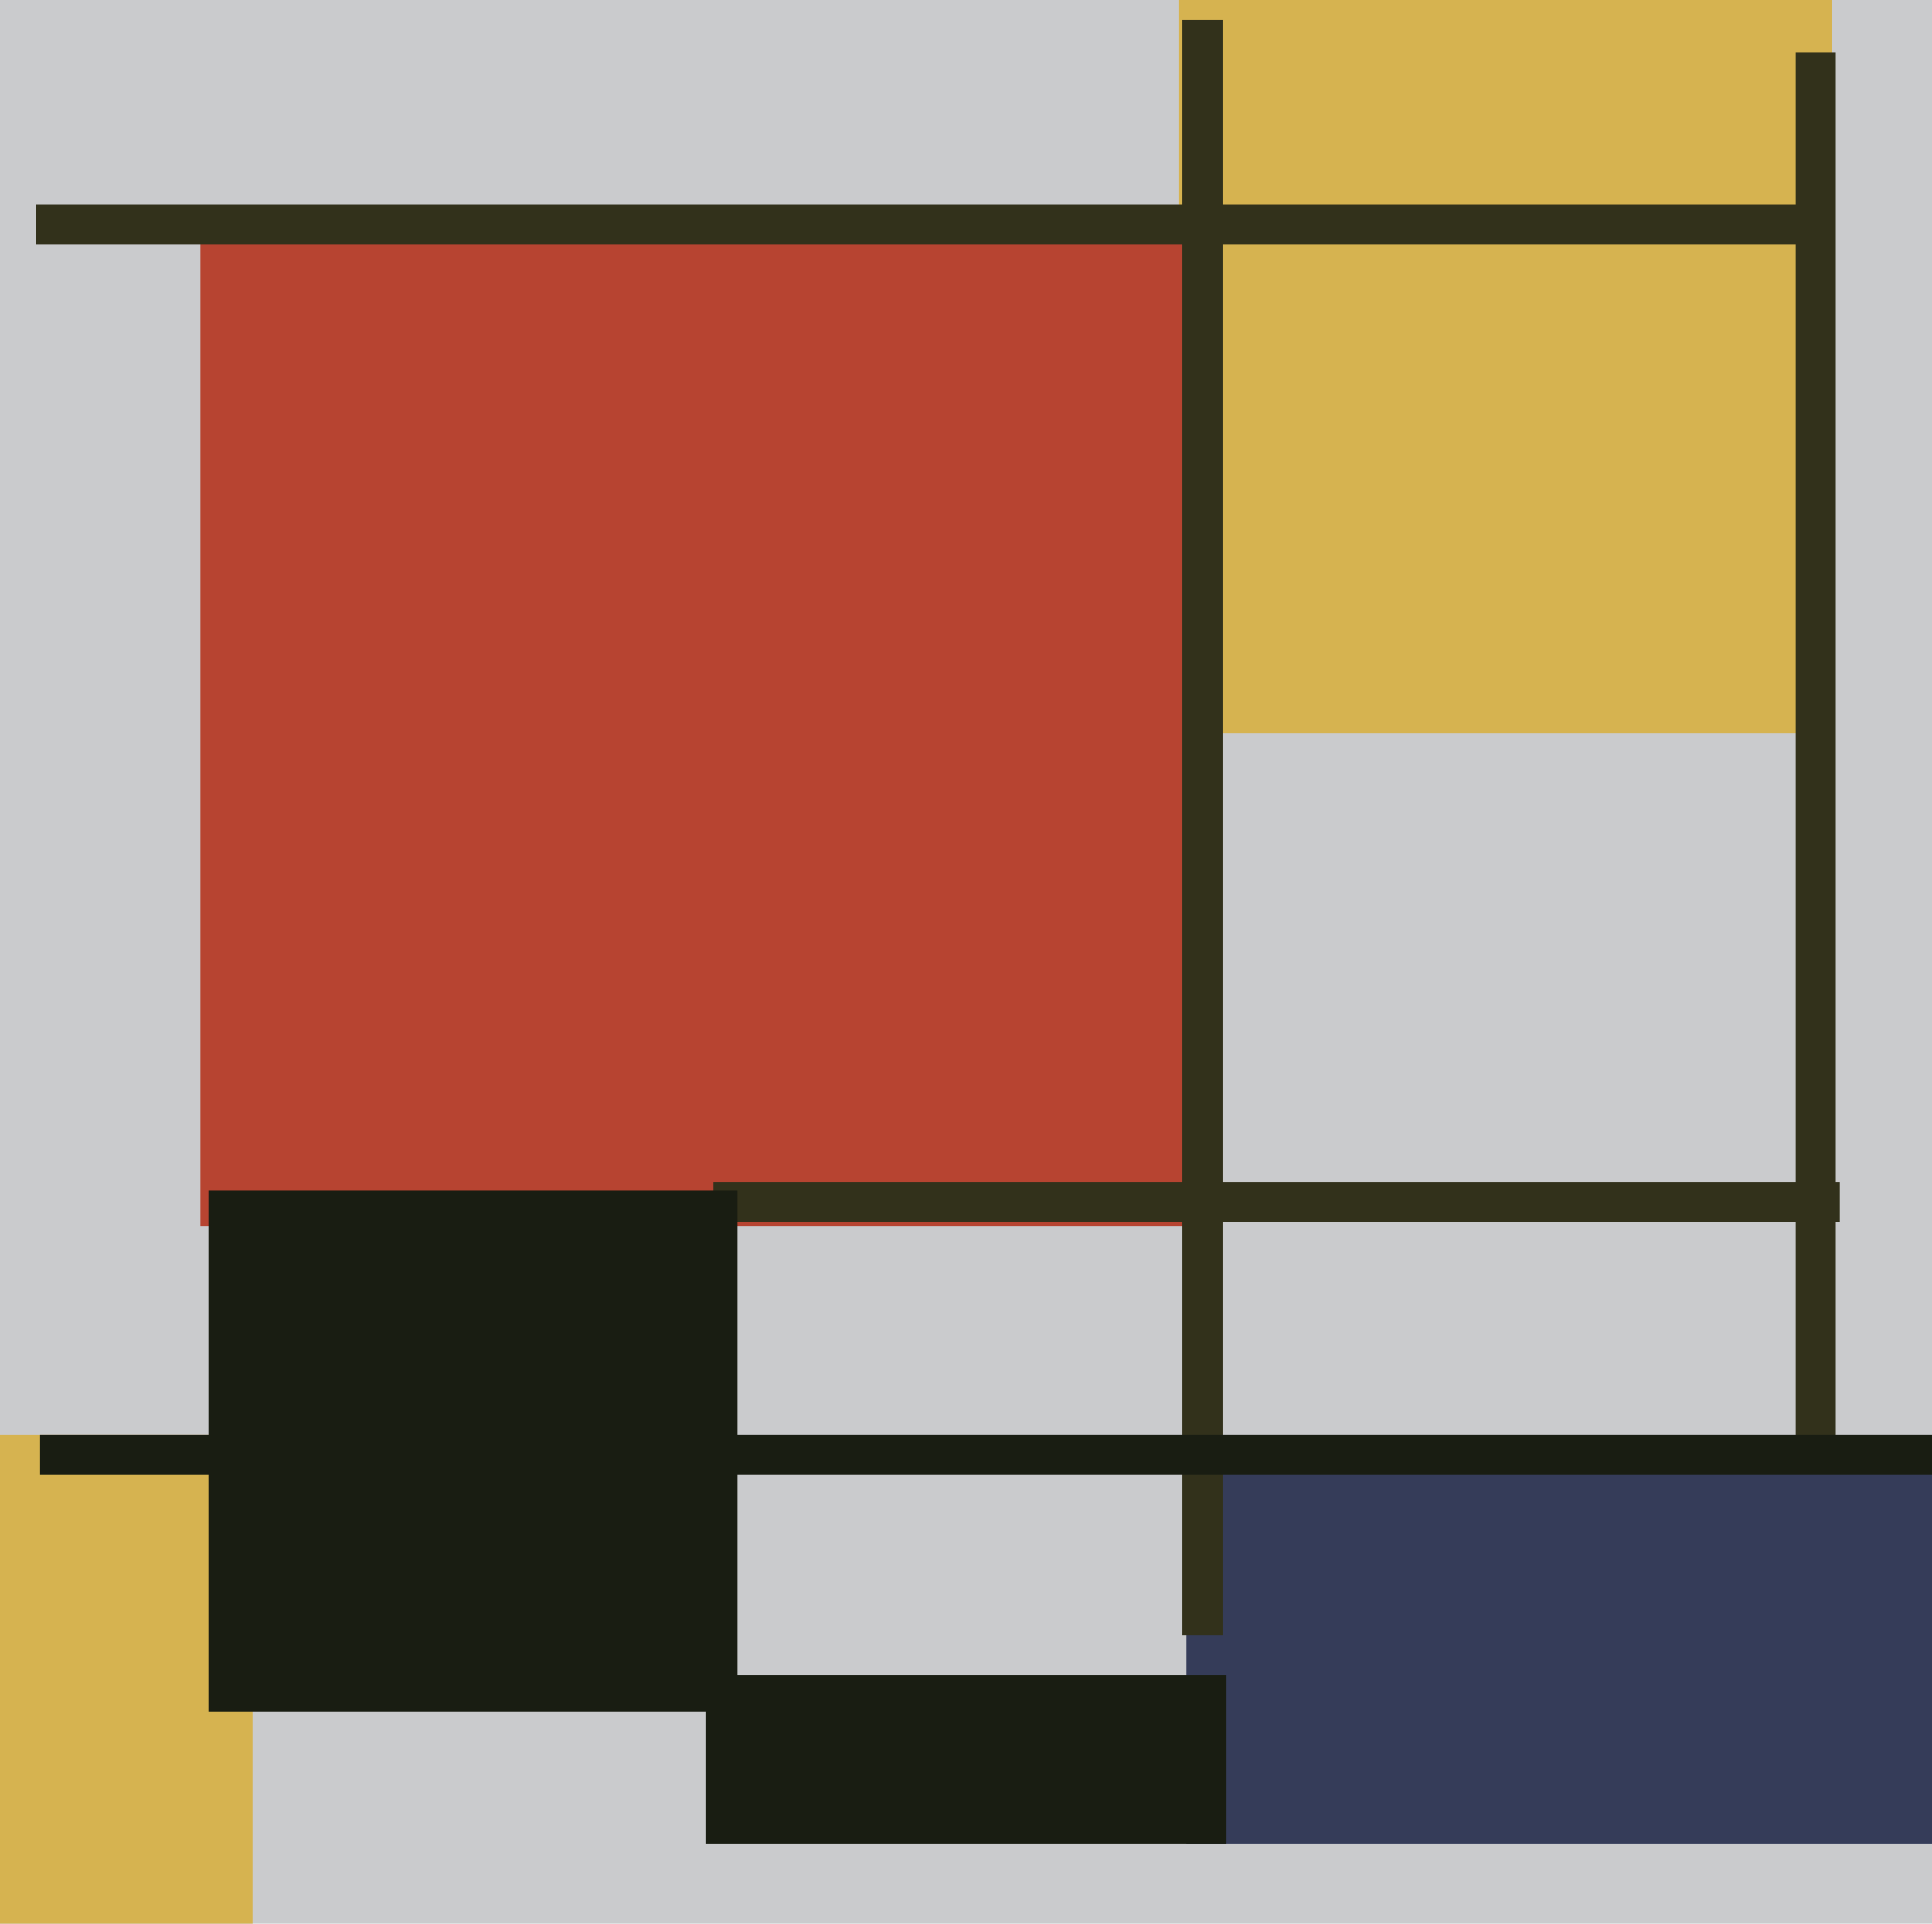
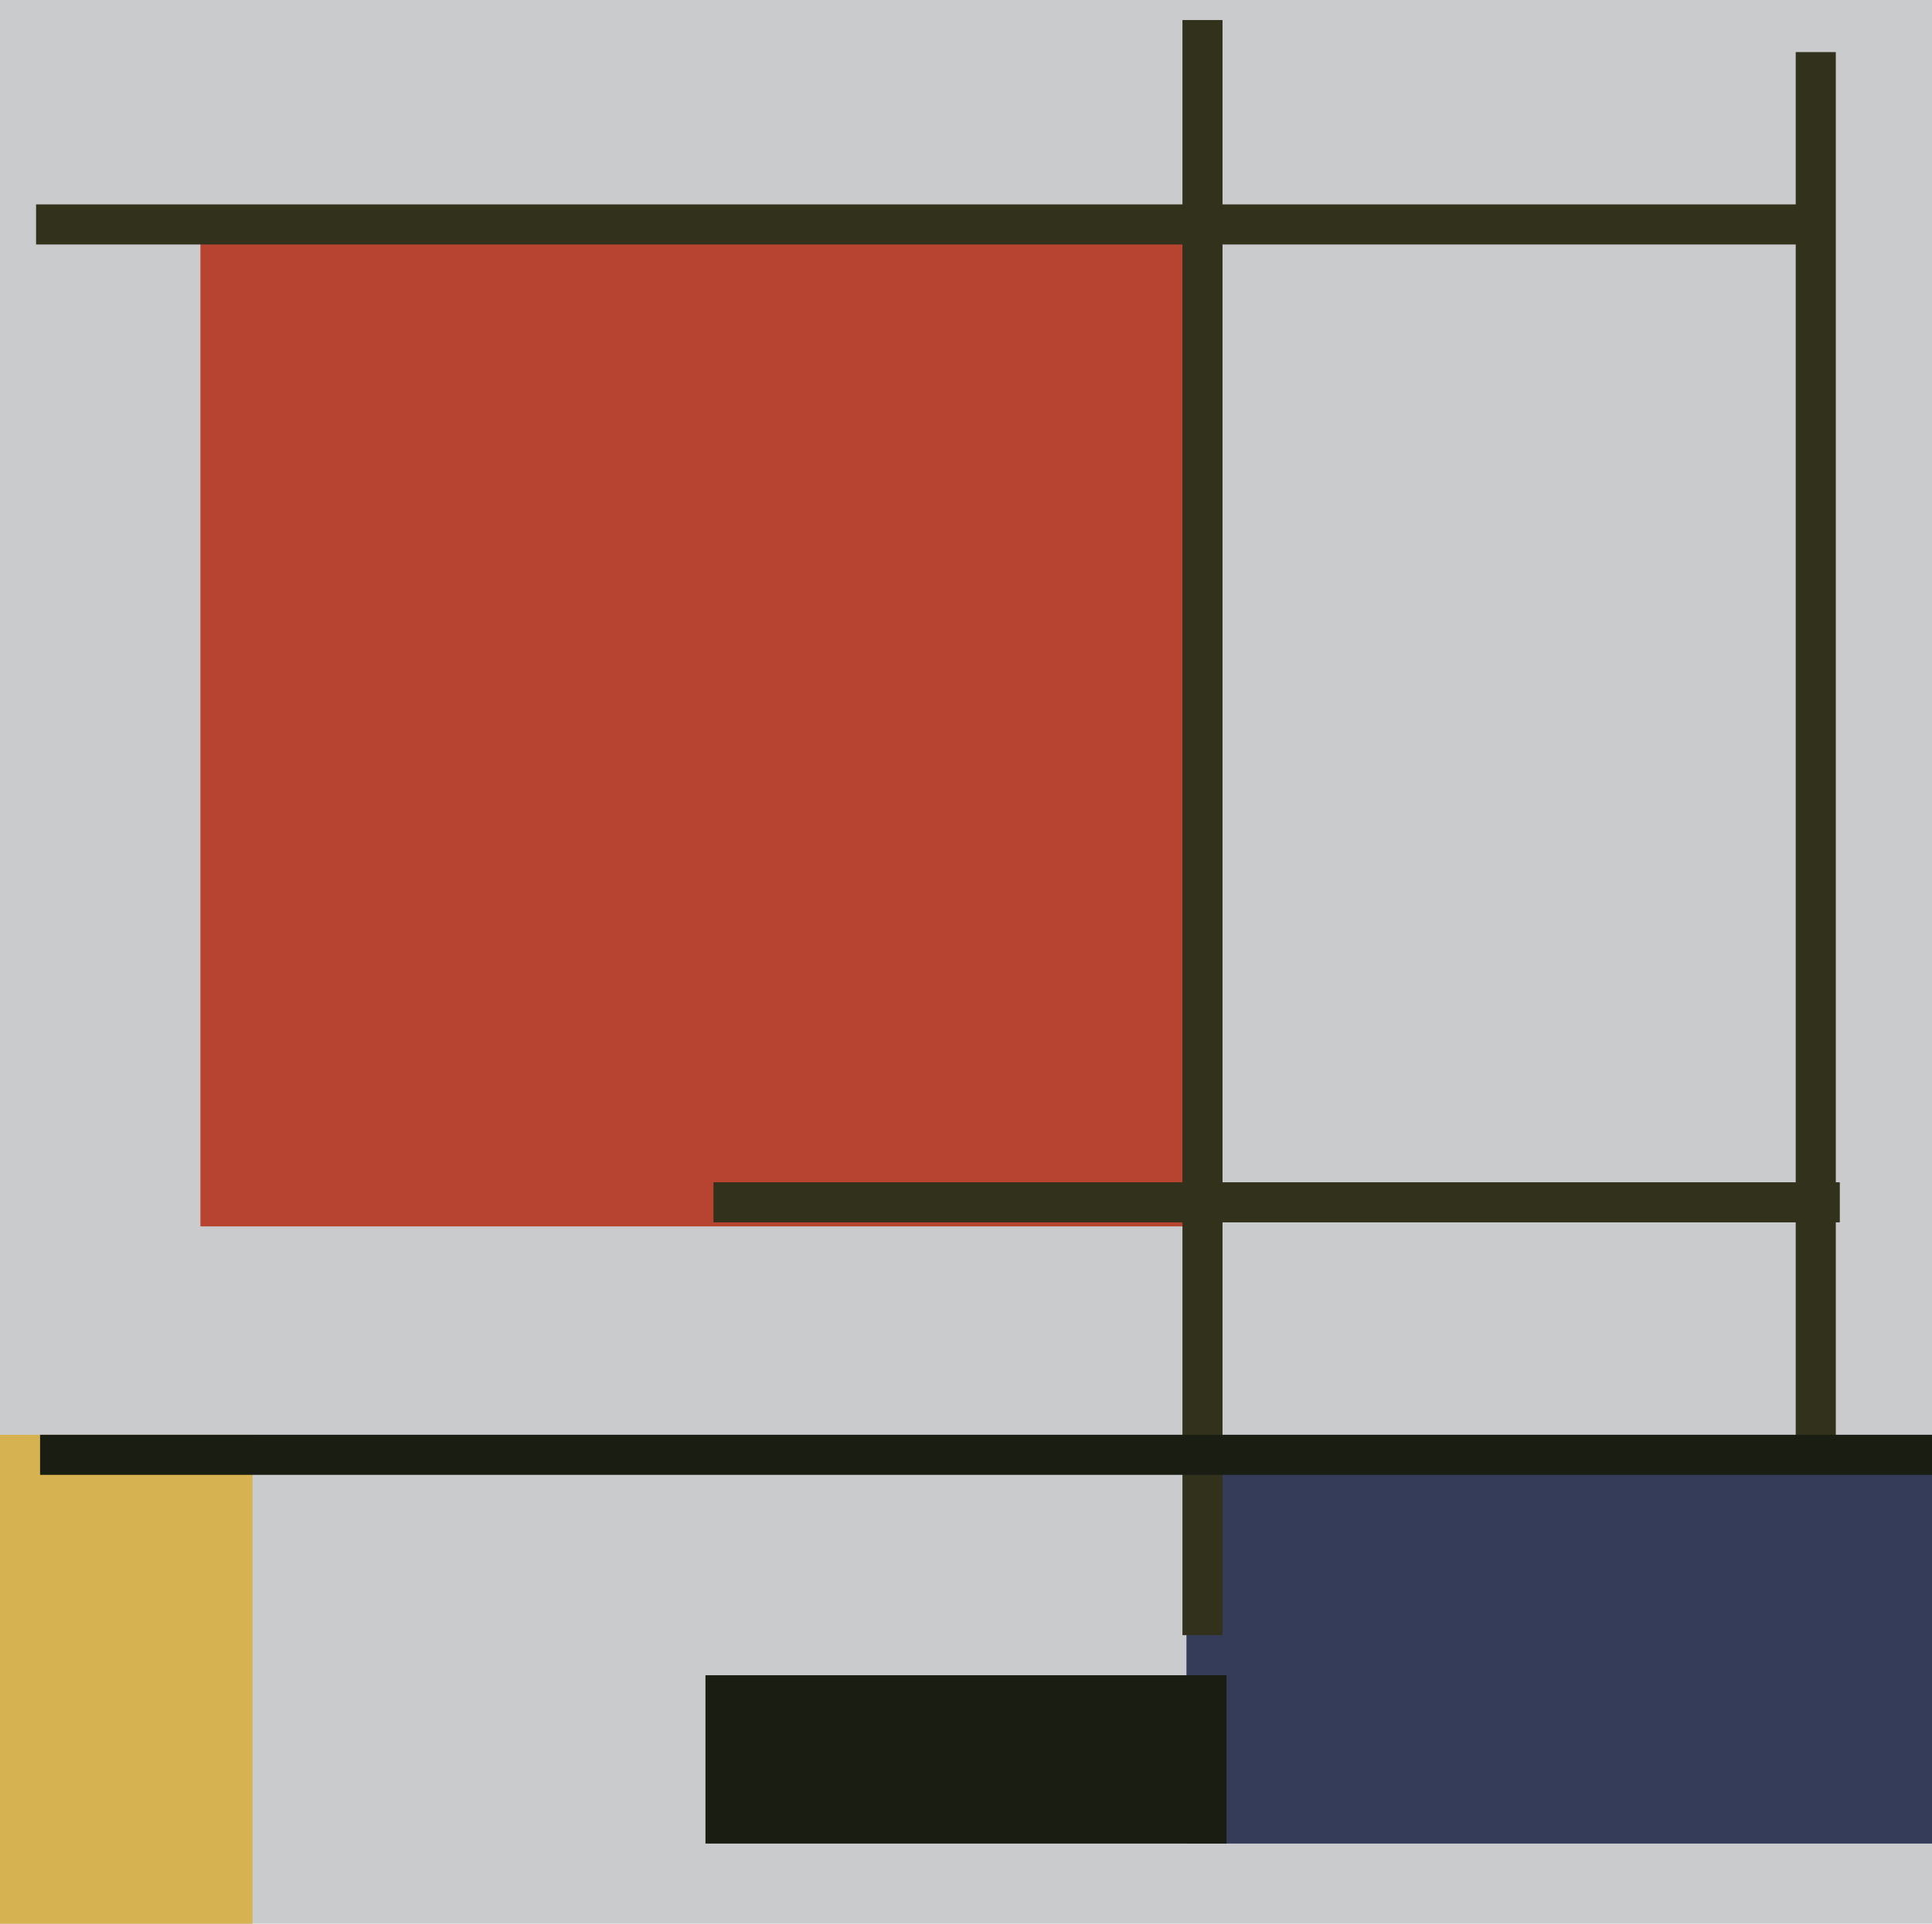
<svg xmlns="http://www.w3.org/2000/svg" width="482px" height="480px">
  <rect width="482" height="480" fill="rgb(202,203,205)" />
-   <rect x="294" y="-19" width="163" height="202" fill="rgb(214,179,80)" />
  <rect x="50" y="52" width="252" height="254" fill="rgb(183,68,49)" />
  <rect x="296" y="367" width="257" height="93" fill="rgb(53,60,89)" />
  <rect x="178" y="295" width="281" height="10" fill="rgb(50,49,27)" />
  <rect x="448" y="13" width="10" height="351" fill="rgb(50,49,27)" />
  <rect x="295" y="5" width="10" height="403" fill="rgb(50,49,27)" />
  <rect x="-22" y="358" width="85" height="204" fill="rgb(214,179,80)" />
  <rect x="10" y="358" width="473" height="10" fill="rgb(25,29,18)" />
  <rect x="9" y="51" width="446" height="10" fill="rgb(50,49,27)" />
-   <rect x="52" y="297" width="132" height="130" fill="rgb(25,29,18)" />
  <rect x="176" y="418" width="130" height="42" fill="rgb(25,29,18)" />
</svg>